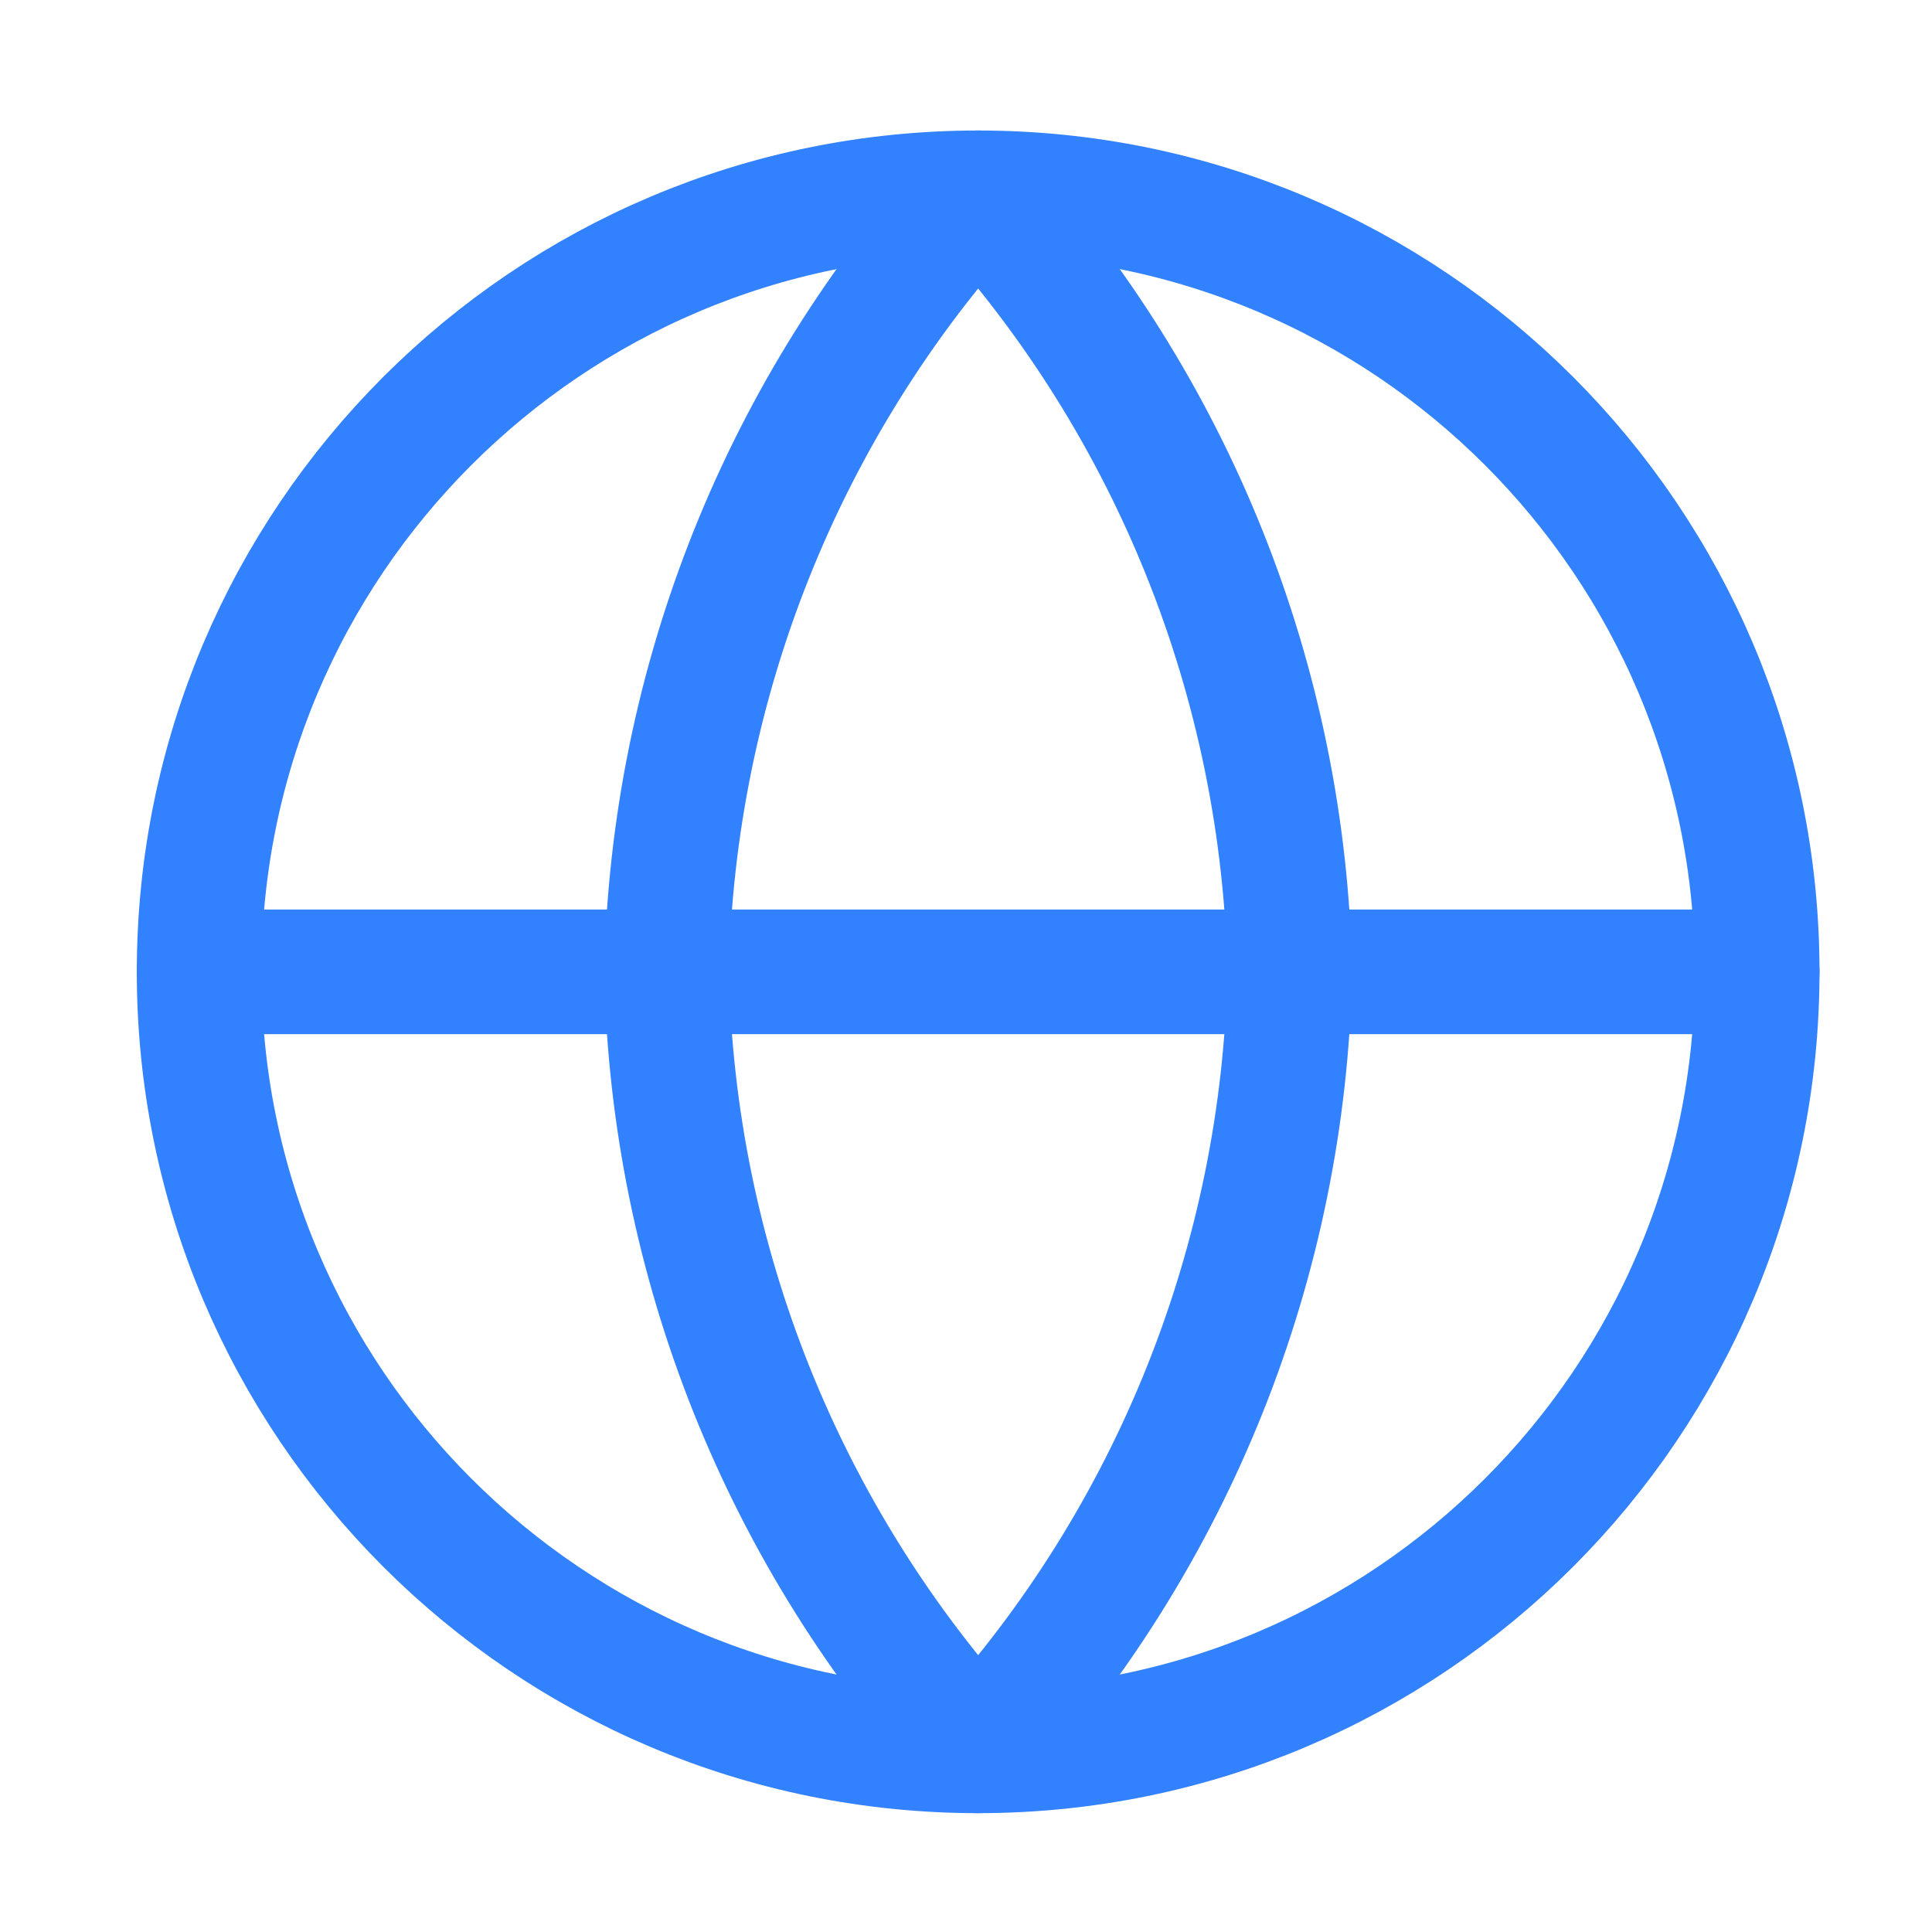
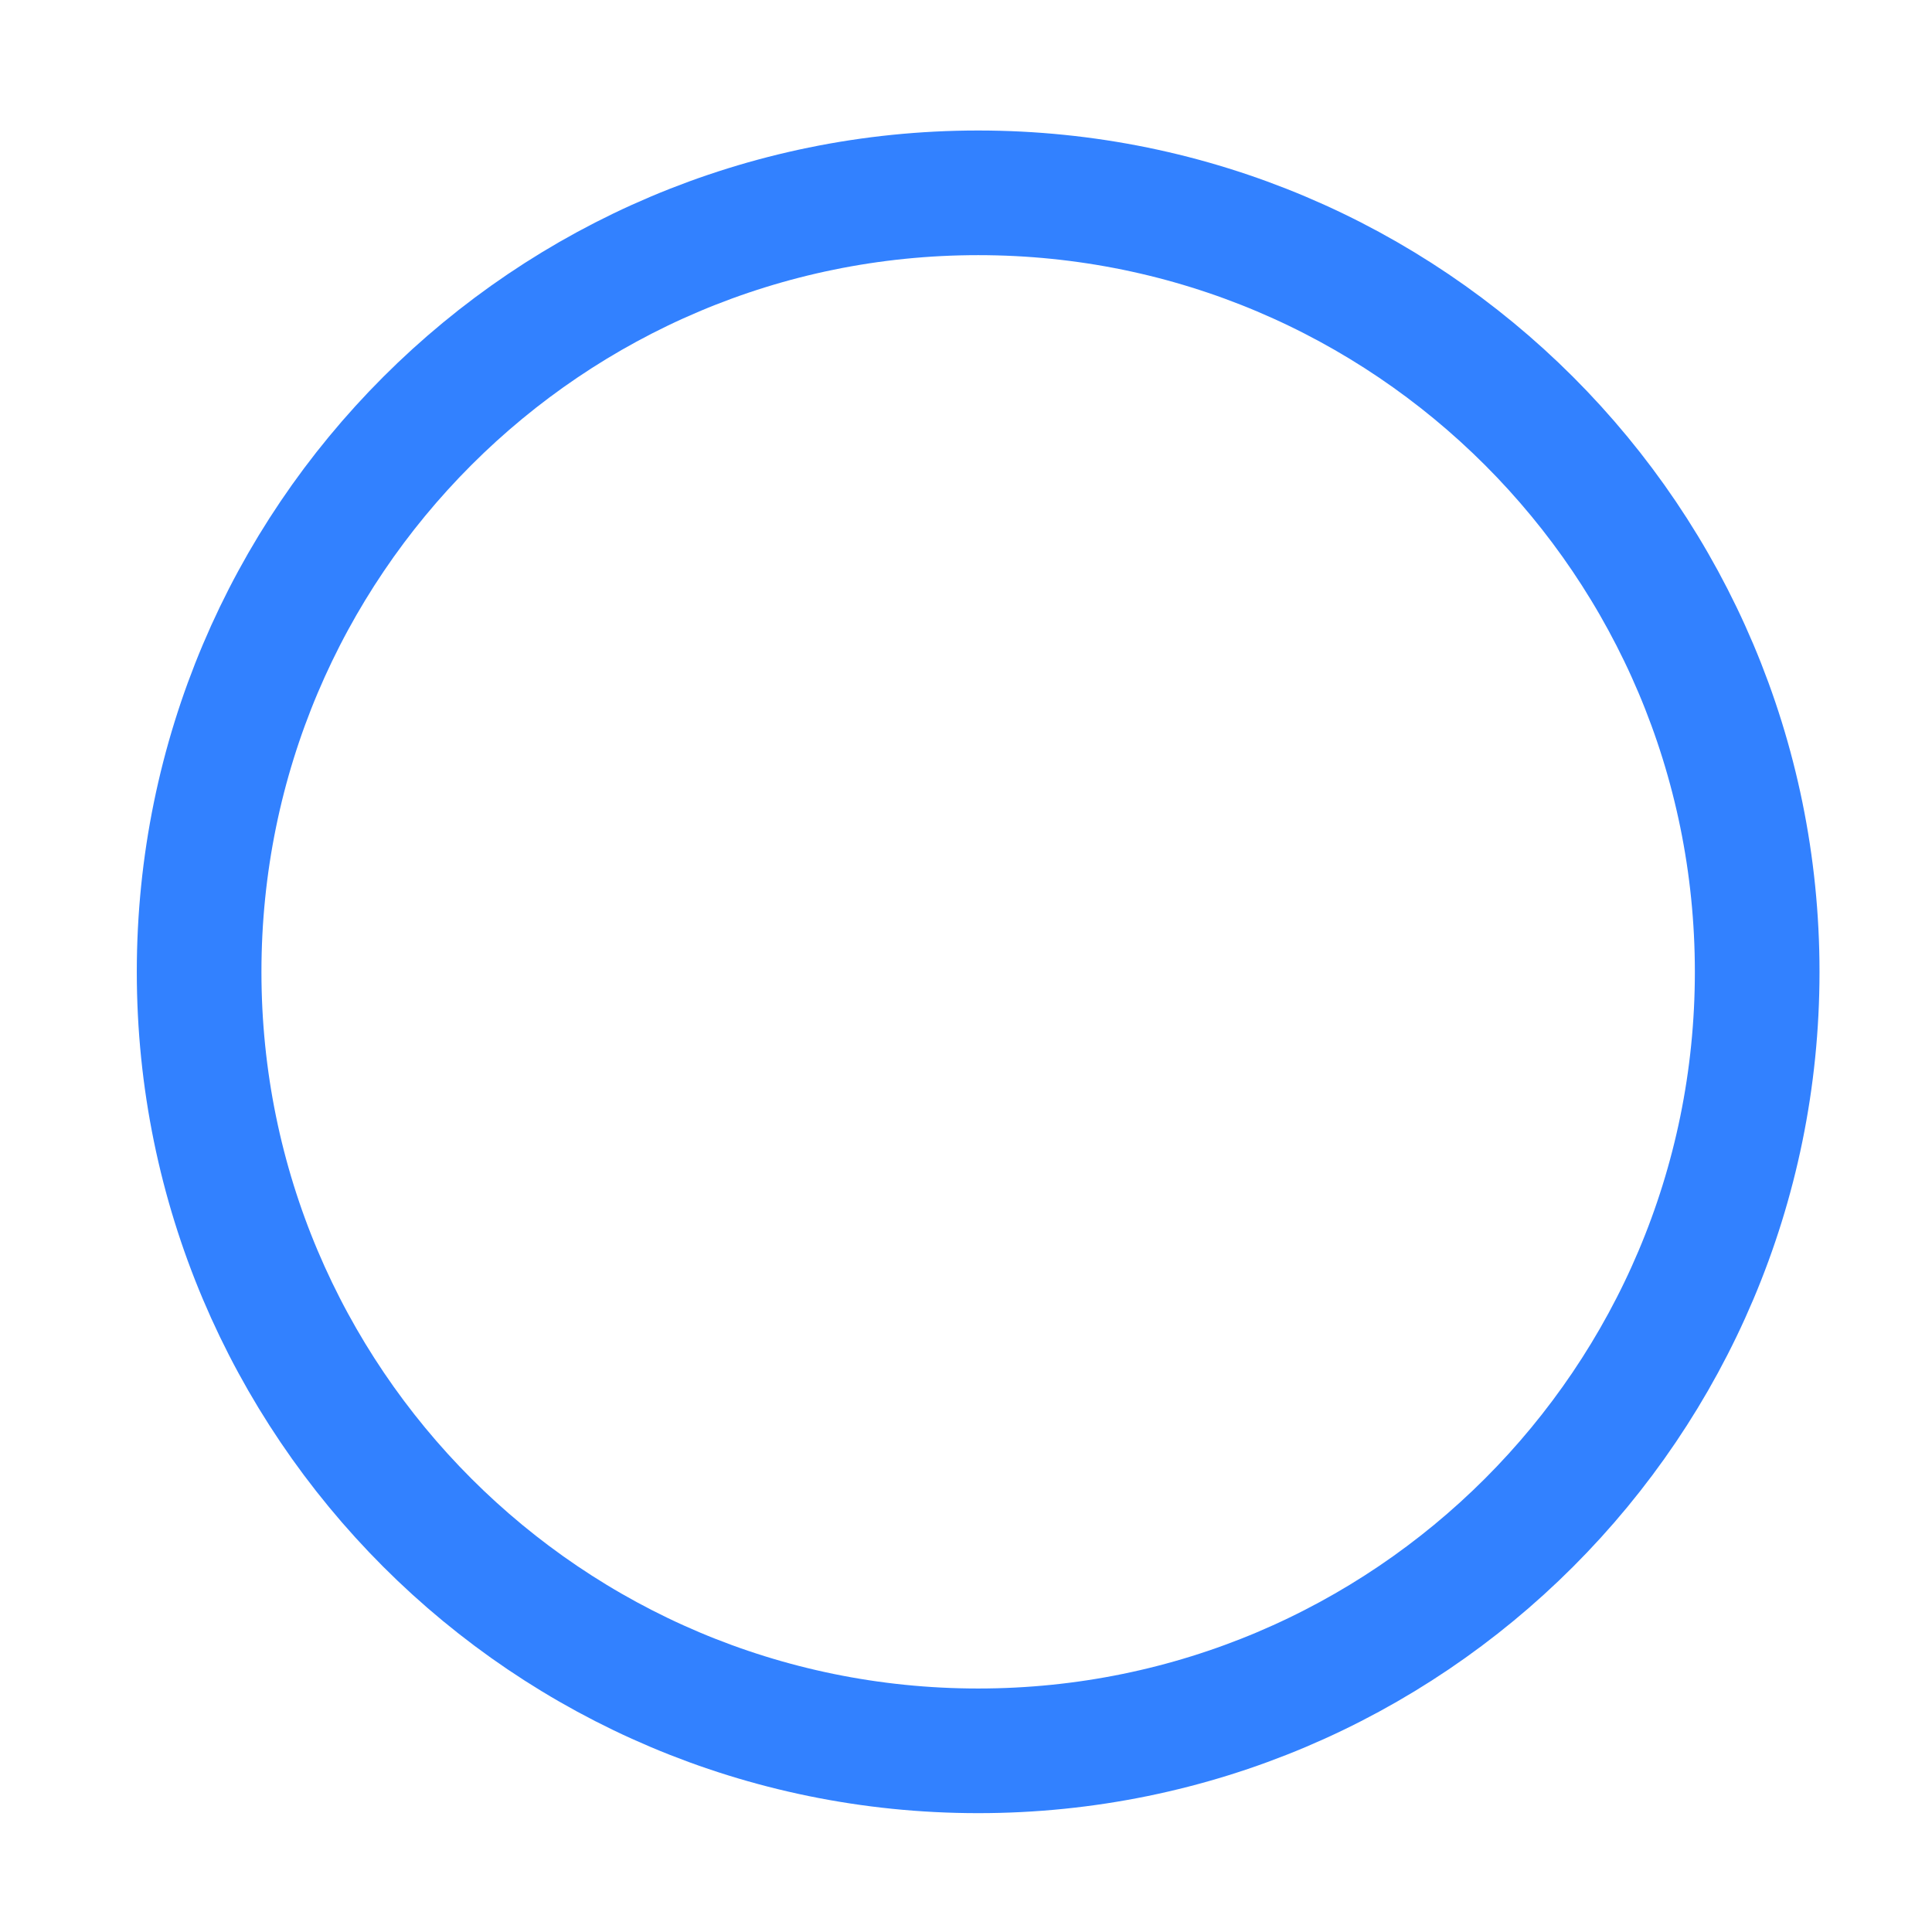
<svg xmlns="http://www.w3.org/2000/svg" width="31" height="31" viewBox="0 0 31 31" fill="none">
  <path d="M15.695 28.093C22.599 28.093 28.195 22.497 28.195 15.594C28.195 8.69 22.599 3.094 15.695 3.094C8.792 3.094 3.195 8.69 3.195 15.594C3.195 22.497 8.792 28.093 15.695 28.093Z" stroke="#3281FF" stroke-width="2" stroke-linecap="round" stroke-linejoin="round" />
-   <path d="M3.195 15.594H28.195" stroke="#3281FF" stroke-width="2" stroke-linecap="round" stroke-linejoin="round" />
-   <path d="M15.695 3.094C18.822 6.516 20.599 10.959 20.695 15.594C20.599 20.229 18.822 24.671 15.695 28.093C12.569 24.671 10.792 20.229 10.695 15.594C10.792 10.959 12.569 6.516 15.695 3.094V3.094Z" stroke="#3281FF" stroke-width="2" stroke-linecap="round" stroke-linejoin="round" />
</svg>